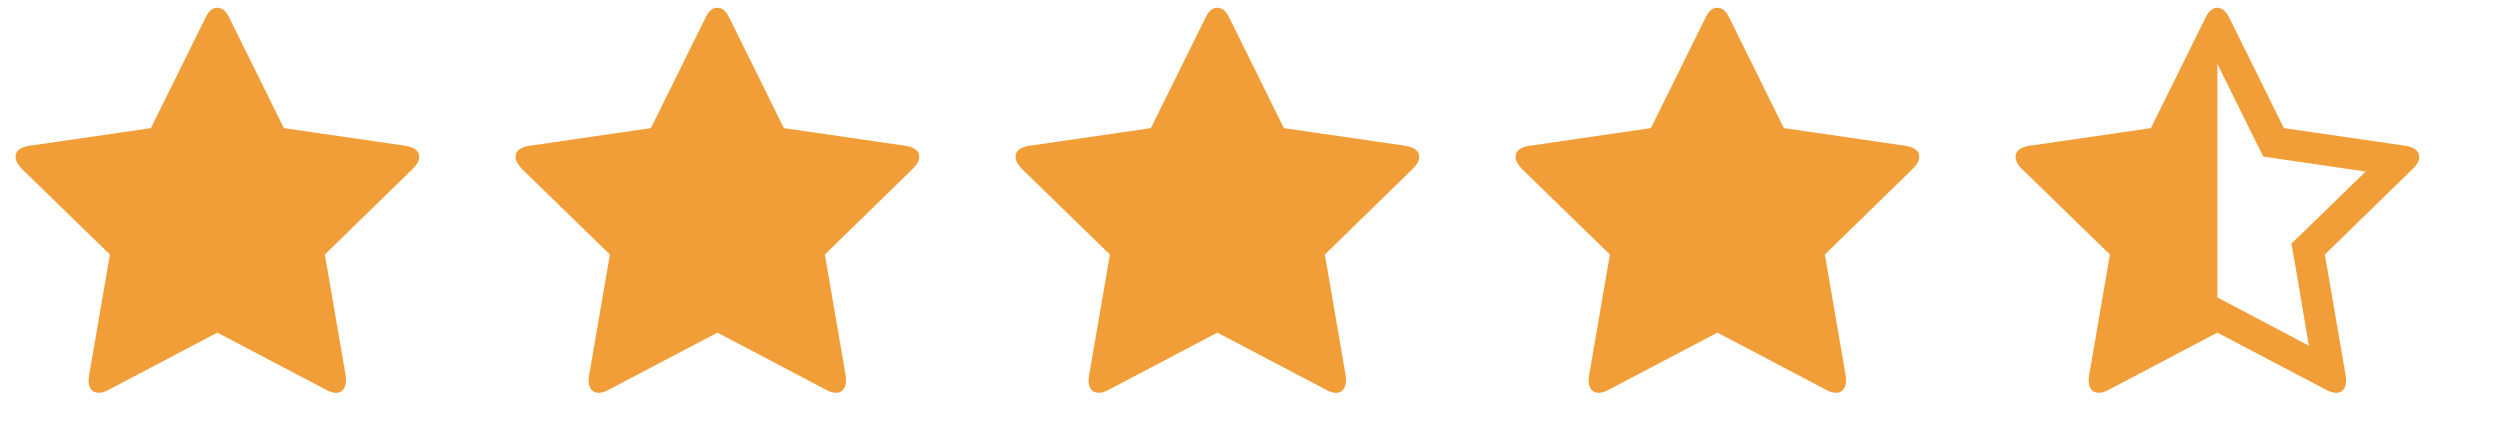
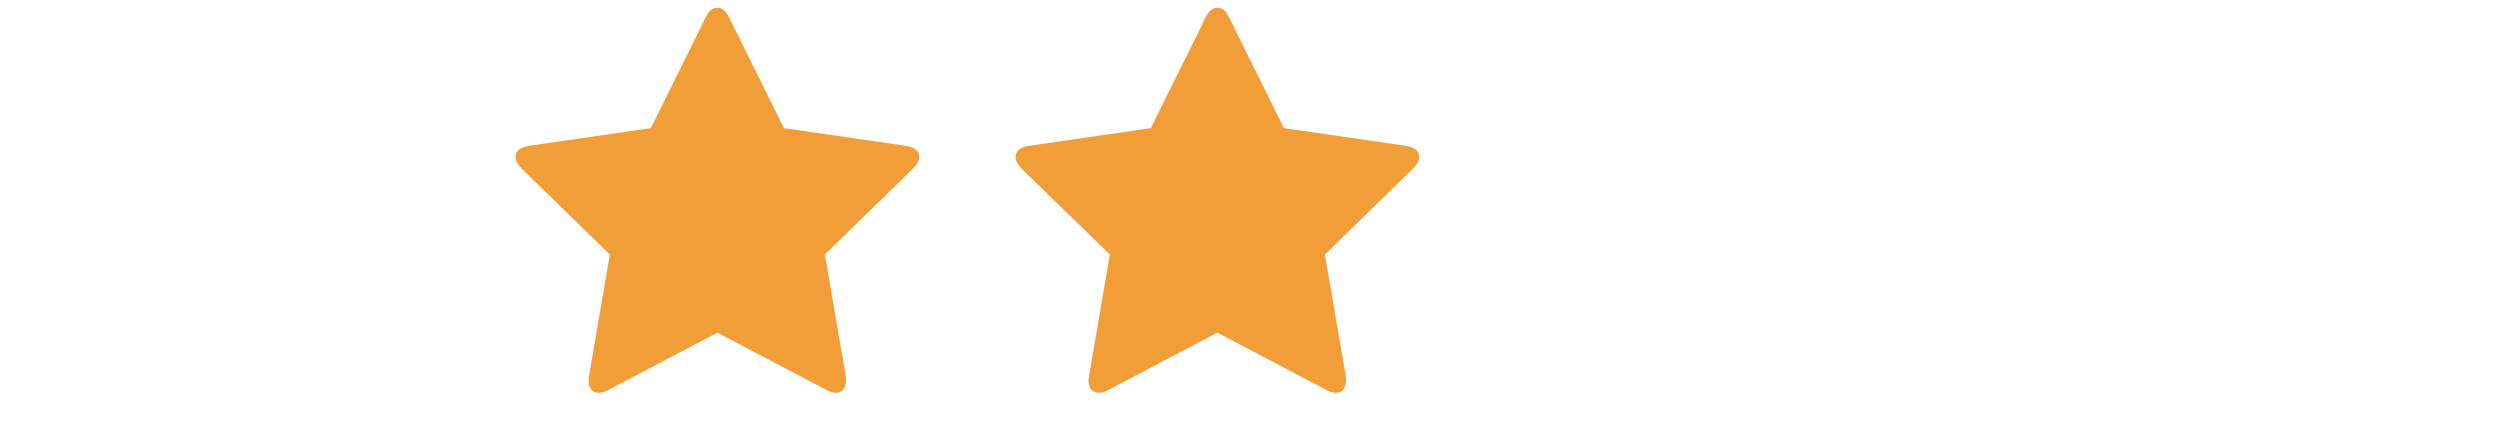
<svg xmlns="http://www.w3.org/2000/svg" width="115" height="20" viewBox="0 0 115 20" fill="none">
-   <path d="M19.285 7.221C19.285 7.385 19.189 7.563 18.995 7.757L14.944 11.708L15.904 17.288C15.911 17.34 15.915 17.414 15.915 17.511C15.915 17.667 15.876 17.799 15.798 17.907C15.719 18.015 15.606 18.069 15.457 18.069C15.316 18.069 15.167 18.025 15.011 17.935L10 15.301L4.988 17.935C4.825 18.025 4.676 18.069 4.542 18.069C4.386 18.069 4.269 18.015 4.19 17.907C4.112 17.799 4.073 17.667 4.073 17.511C4.073 17.466 4.081 17.392 4.096 17.288L5.055 11.708L0.993 7.757C0.807 7.556 0.714 7.377 0.714 7.221C0.714 6.946 0.922 6.775 1.339 6.708L6.942 5.893L9.453 0.815C9.594 0.51 9.776 0.357 10 0.357C10.223 0.357 10.405 0.51 10.546 0.815L13.058 5.893L18.66 6.708C19.077 6.775 19.285 6.946 19.285 7.221Z" fill="#F19E38" />
  <path d="M42.285 7.221C42.285 7.385 42.189 7.563 41.995 7.757L37.944 11.708L38.904 17.288C38.911 17.34 38.915 17.414 38.915 17.511C38.915 17.667 38.876 17.799 38.798 17.907C38.719 18.015 38.606 18.069 38.457 18.069C38.316 18.069 38.167 18.025 38.011 17.935L33 15.301L27.988 17.935C27.825 18.025 27.676 18.069 27.542 18.069C27.386 18.069 27.269 18.015 27.19 17.907C27.112 17.799 27.073 17.667 27.073 17.511C27.073 17.466 27.081 17.392 27.096 17.288L28.055 11.708L23.993 7.757C23.807 7.556 23.714 7.377 23.714 7.221C23.714 6.946 23.922 6.775 24.339 6.708L29.942 5.893L32.453 0.815C32.594 0.51 32.776 0.357 33 0.357C33.223 0.357 33.405 0.51 33.547 0.815L36.058 5.893L41.66 6.708C42.077 6.775 42.285 6.946 42.285 7.221Z" fill="#F19E38" />
  <path d="M65.285 7.221C65.285 7.385 65.189 7.563 64.995 7.757L60.944 11.708L61.904 17.288C61.911 17.34 61.915 17.414 61.915 17.511C61.915 17.667 61.876 17.799 61.798 17.907C61.719 18.015 61.606 18.069 61.457 18.069C61.316 18.069 61.167 18.025 61.011 17.935L56 15.301L50.988 17.935C50.825 18.025 50.676 18.069 50.542 18.069C50.386 18.069 50.269 18.015 50.19 17.907C50.112 17.799 50.073 17.667 50.073 17.511C50.073 17.466 50.081 17.392 50.096 17.288L51.055 11.708L46.993 7.757C46.807 7.556 46.714 7.377 46.714 7.221C46.714 6.946 46.922 6.775 47.339 6.708L52.941 5.893L55.453 0.815C55.594 0.51 55.776 0.357 56 0.357C56.223 0.357 56.405 0.51 56.547 0.815L59.058 5.893L64.66 6.708C65.077 6.775 65.285 6.946 65.285 7.221Z" fill="#F19E38" />
-   <path d="M88.285 7.221C88.285 7.385 88.189 7.563 87.995 7.757L83.944 11.708L84.904 17.288C84.911 17.34 84.915 17.414 84.915 17.511C84.915 17.667 84.876 17.799 84.798 17.907C84.719 18.015 84.606 18.069 84.457 18.069C84.316 18.069 84.167 18.025 84.011 17.935L79 15.301L73.988 17.935C73.825 18.025 73.676 18.069 73.542 18.069C73.386 18.069 73.269 18.015 73.19 17.907C73.112 17.799 73.073 17.667 73.073 17.511C73.073 17.466 73.081 17.392 73.096 17.288L74.055 11.708L69.993 7.757C69.807 7.556 69.714 7.377 69.714 7.221C69.714 6.946 69.922 6.775 70.339 6.708L75.942 5.893L78.453 0.815C78.594 0.51 78.776 0.357 79 0.357C79.223 0.357 79.405 0.51 79.546 0.815L82.058 5.893L87.66 6.708C88.077 6.775 88.285 6.946 88.285 7.221Z" fill="#F19E38" />
-   <path d="M105.951 10.681L108.819 7.891L104.846 7.31L104.11 7.199L103.775 6.529L102 2.935V13.683L102.659 14.029L106.208 15.904L105.538 11.942L105.404 11.205L105.951 10.681ZM110.996 7.757L106.944 11.708L107.904 17.288C107.942 17.534 107.919 17.725 107.837 17.863C107.755 18 107.629 18.069 107.458 18.069C107.331 18.069 107.183 18.025 107.011 17.935L102 15.301L96.989 17.935C96.818 18.025 96.669 18.069 96.543 18.069C96.372 18.069 96.245 18 96.163 17.863C96.081 17.725 96.059 17.534 96.096 17.288L97.056 11.708L92.994 7.757C92.755 7.519 92.67 7.297 92.737 7.093C92.804 6.888 93.005 6.76 93.34 6.708L98.942 5.893L101.453 0.815C101.602 0.51 101.785 0.357 102 0.357C102.209 0.357 102.391 0.51 102.547 0.815L105.058 5.893L110.661 6.708C110.996 6.76 111.197 6.888 111.264 7.093C111.331 7.297 111.241 7.519 110.996 7.757Z" fill="#F19E38" />
</svg>